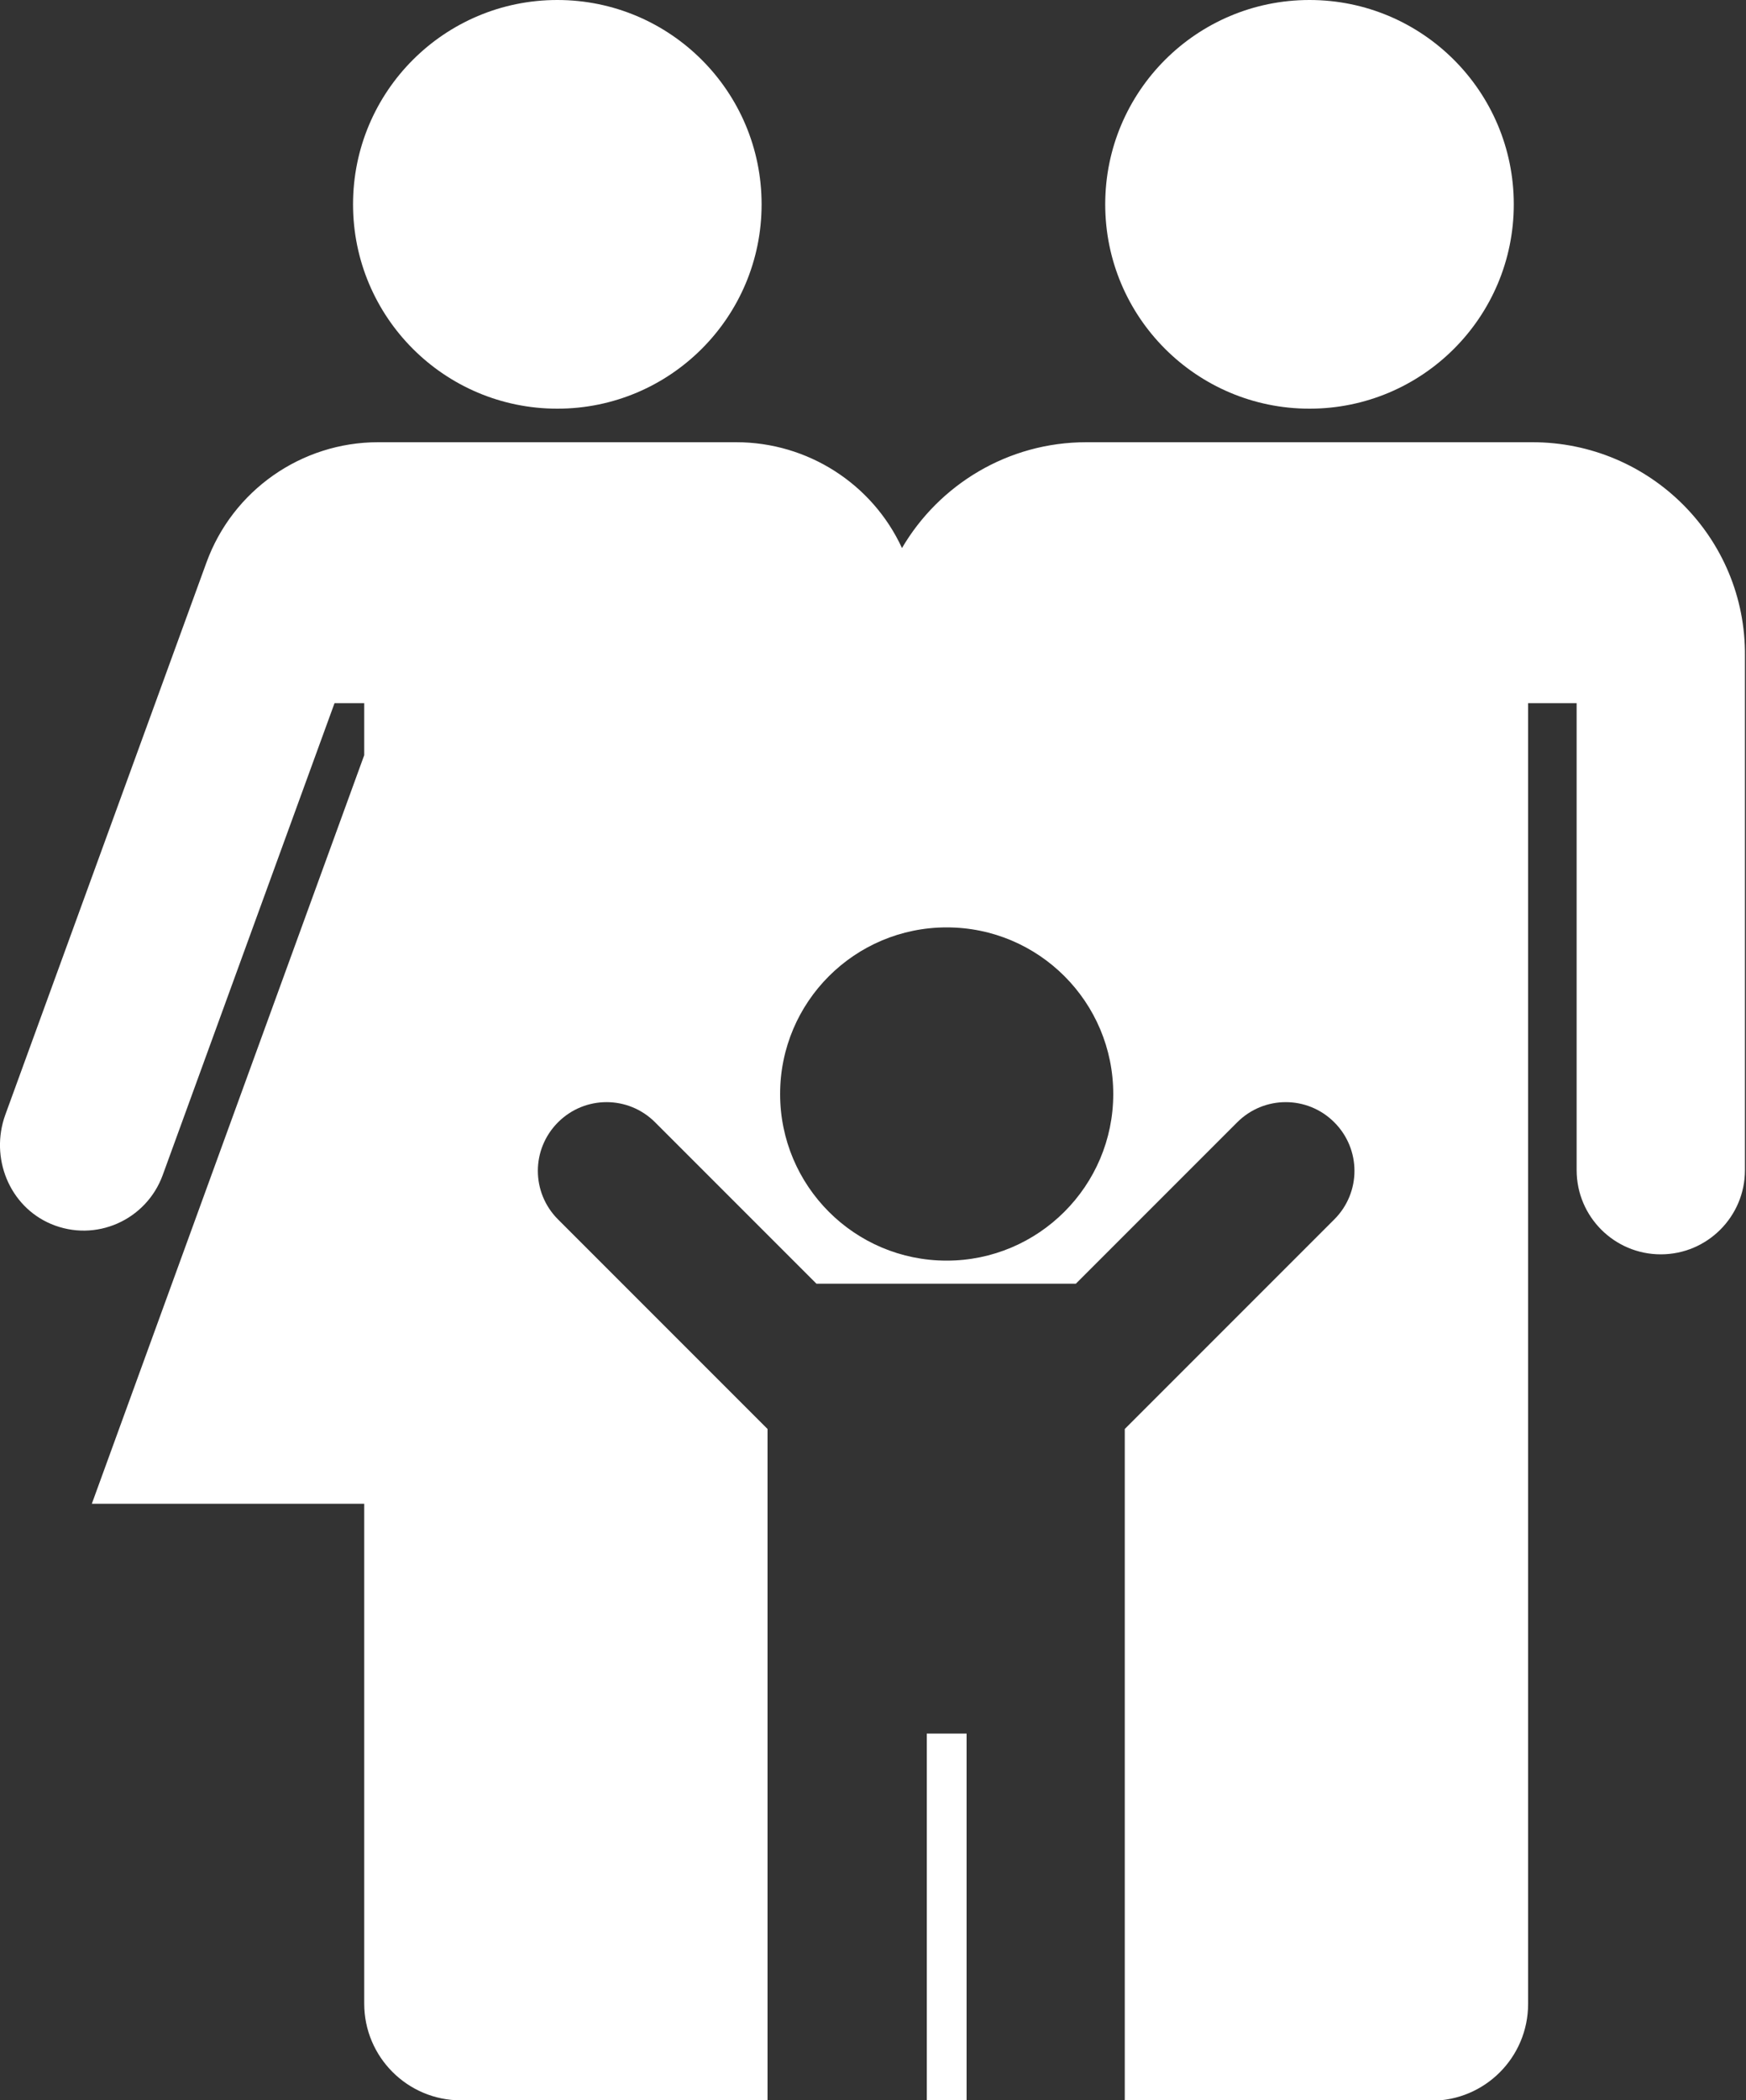
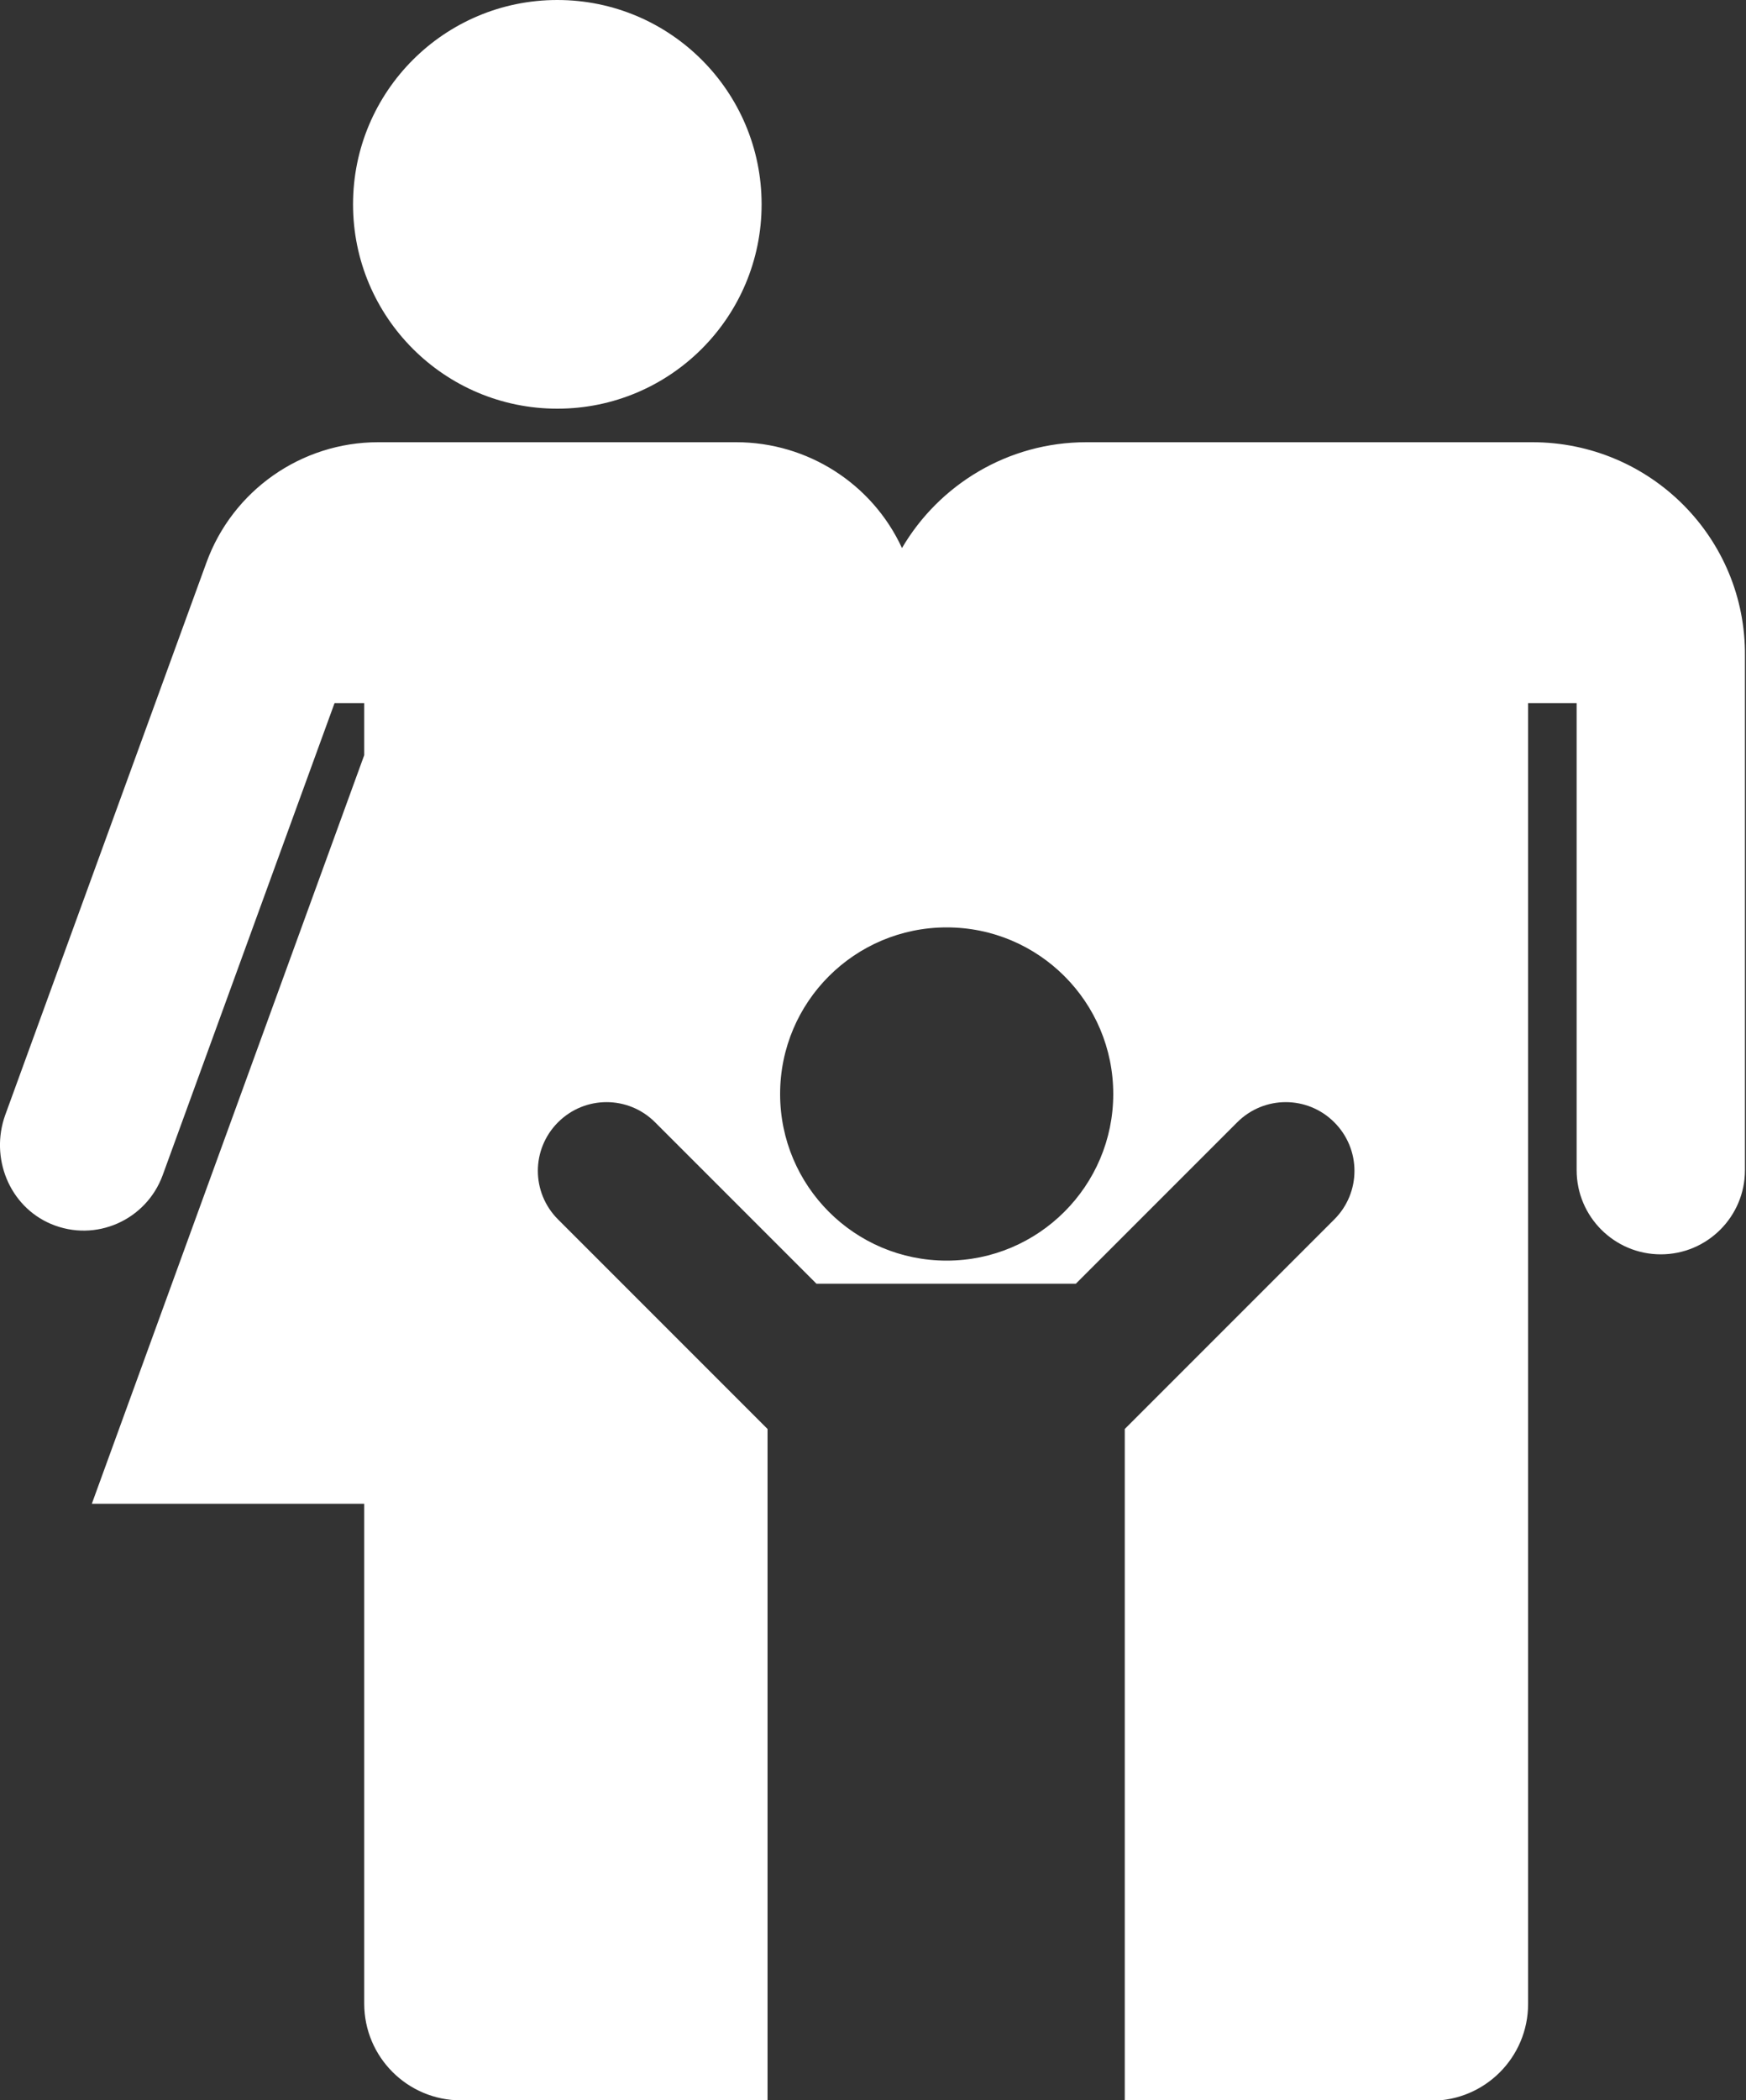
<svg xmlns="http://www.w3.org/2000/svg" id="_x2014_ÎÓÈ_x5F_1" x="0px" y="0px" viewBox="0 0 500 601.3" style="enable-background:new 0 0 500 601.3;" xml:space="preserve">
  <rect x="0" y="0" width="500" height="601.3" fill="#333333" stroke="none" />
  <style type="text/css">
	.st0{fill:#FFFFFF;}
</style>
  <g>
-     <ellipse class="st0" cx="375" cy="58.5" rx="58.5" ry="58.5" />
    <circle class="st0" cx="159.6" cy="58.5" r="58.5" />
    <g>
-       <rect x="265.4" y="496.3" class="st0" width="11.4" height="105.1" />
      <path class="st0" d="M438.8,126.6H311.1c-22.5,0-42.2,12.2-52.8,30.3c-8.5-18.4-27-30.3-47.5-30.3H108.3    c-22,0-41.7,13.8-49.2,34.5L1.5,319.2c-4.4,12.2,1.1,26.1,13.1,31.2c12.8,5.4,27.3-1.1,32-14l49.2-135.1h8.5v14.9l-78,214.3H77    h0.7h26.6v143.1c0,15.3,12.4,27.7,27.7,27.7h87.8v-105V480v-70.9l-60-60c-7.7-7.7-7.7-20.1,0-27.8c7.7-7.7,20.1-7.7,27.8,0    l46.2,46.2h74.3l46.2-46.2c7.7-7.7,20.1-7.7,27.8,0l0,0c7.7,7.7,7.7,20.1,0,27.8l-60,60V480v16.3v105.1h87.8    c15.3,0,27.7-12.4,27.7-27.7v-0.2V359.2V201.3h13.9V335c0,13.3,10.8,24.1,24.1,24.1l0,0c13.3,0,24.1-10.8,24.1-24.1V201.3v-13.5    C500,154,472.6,126.6,438.8,126.6z M271.1,360.9c-26.4,0-47.7-21.4-47.7-47.7c0-26.4,21.4-47.7,47.7-47.7    c26.4,0,47.7,21.4,47.7,47.7C318.8,339.5,297.4,360.9,271.1,360.9z" />
    </g>
  </g>
</svg>